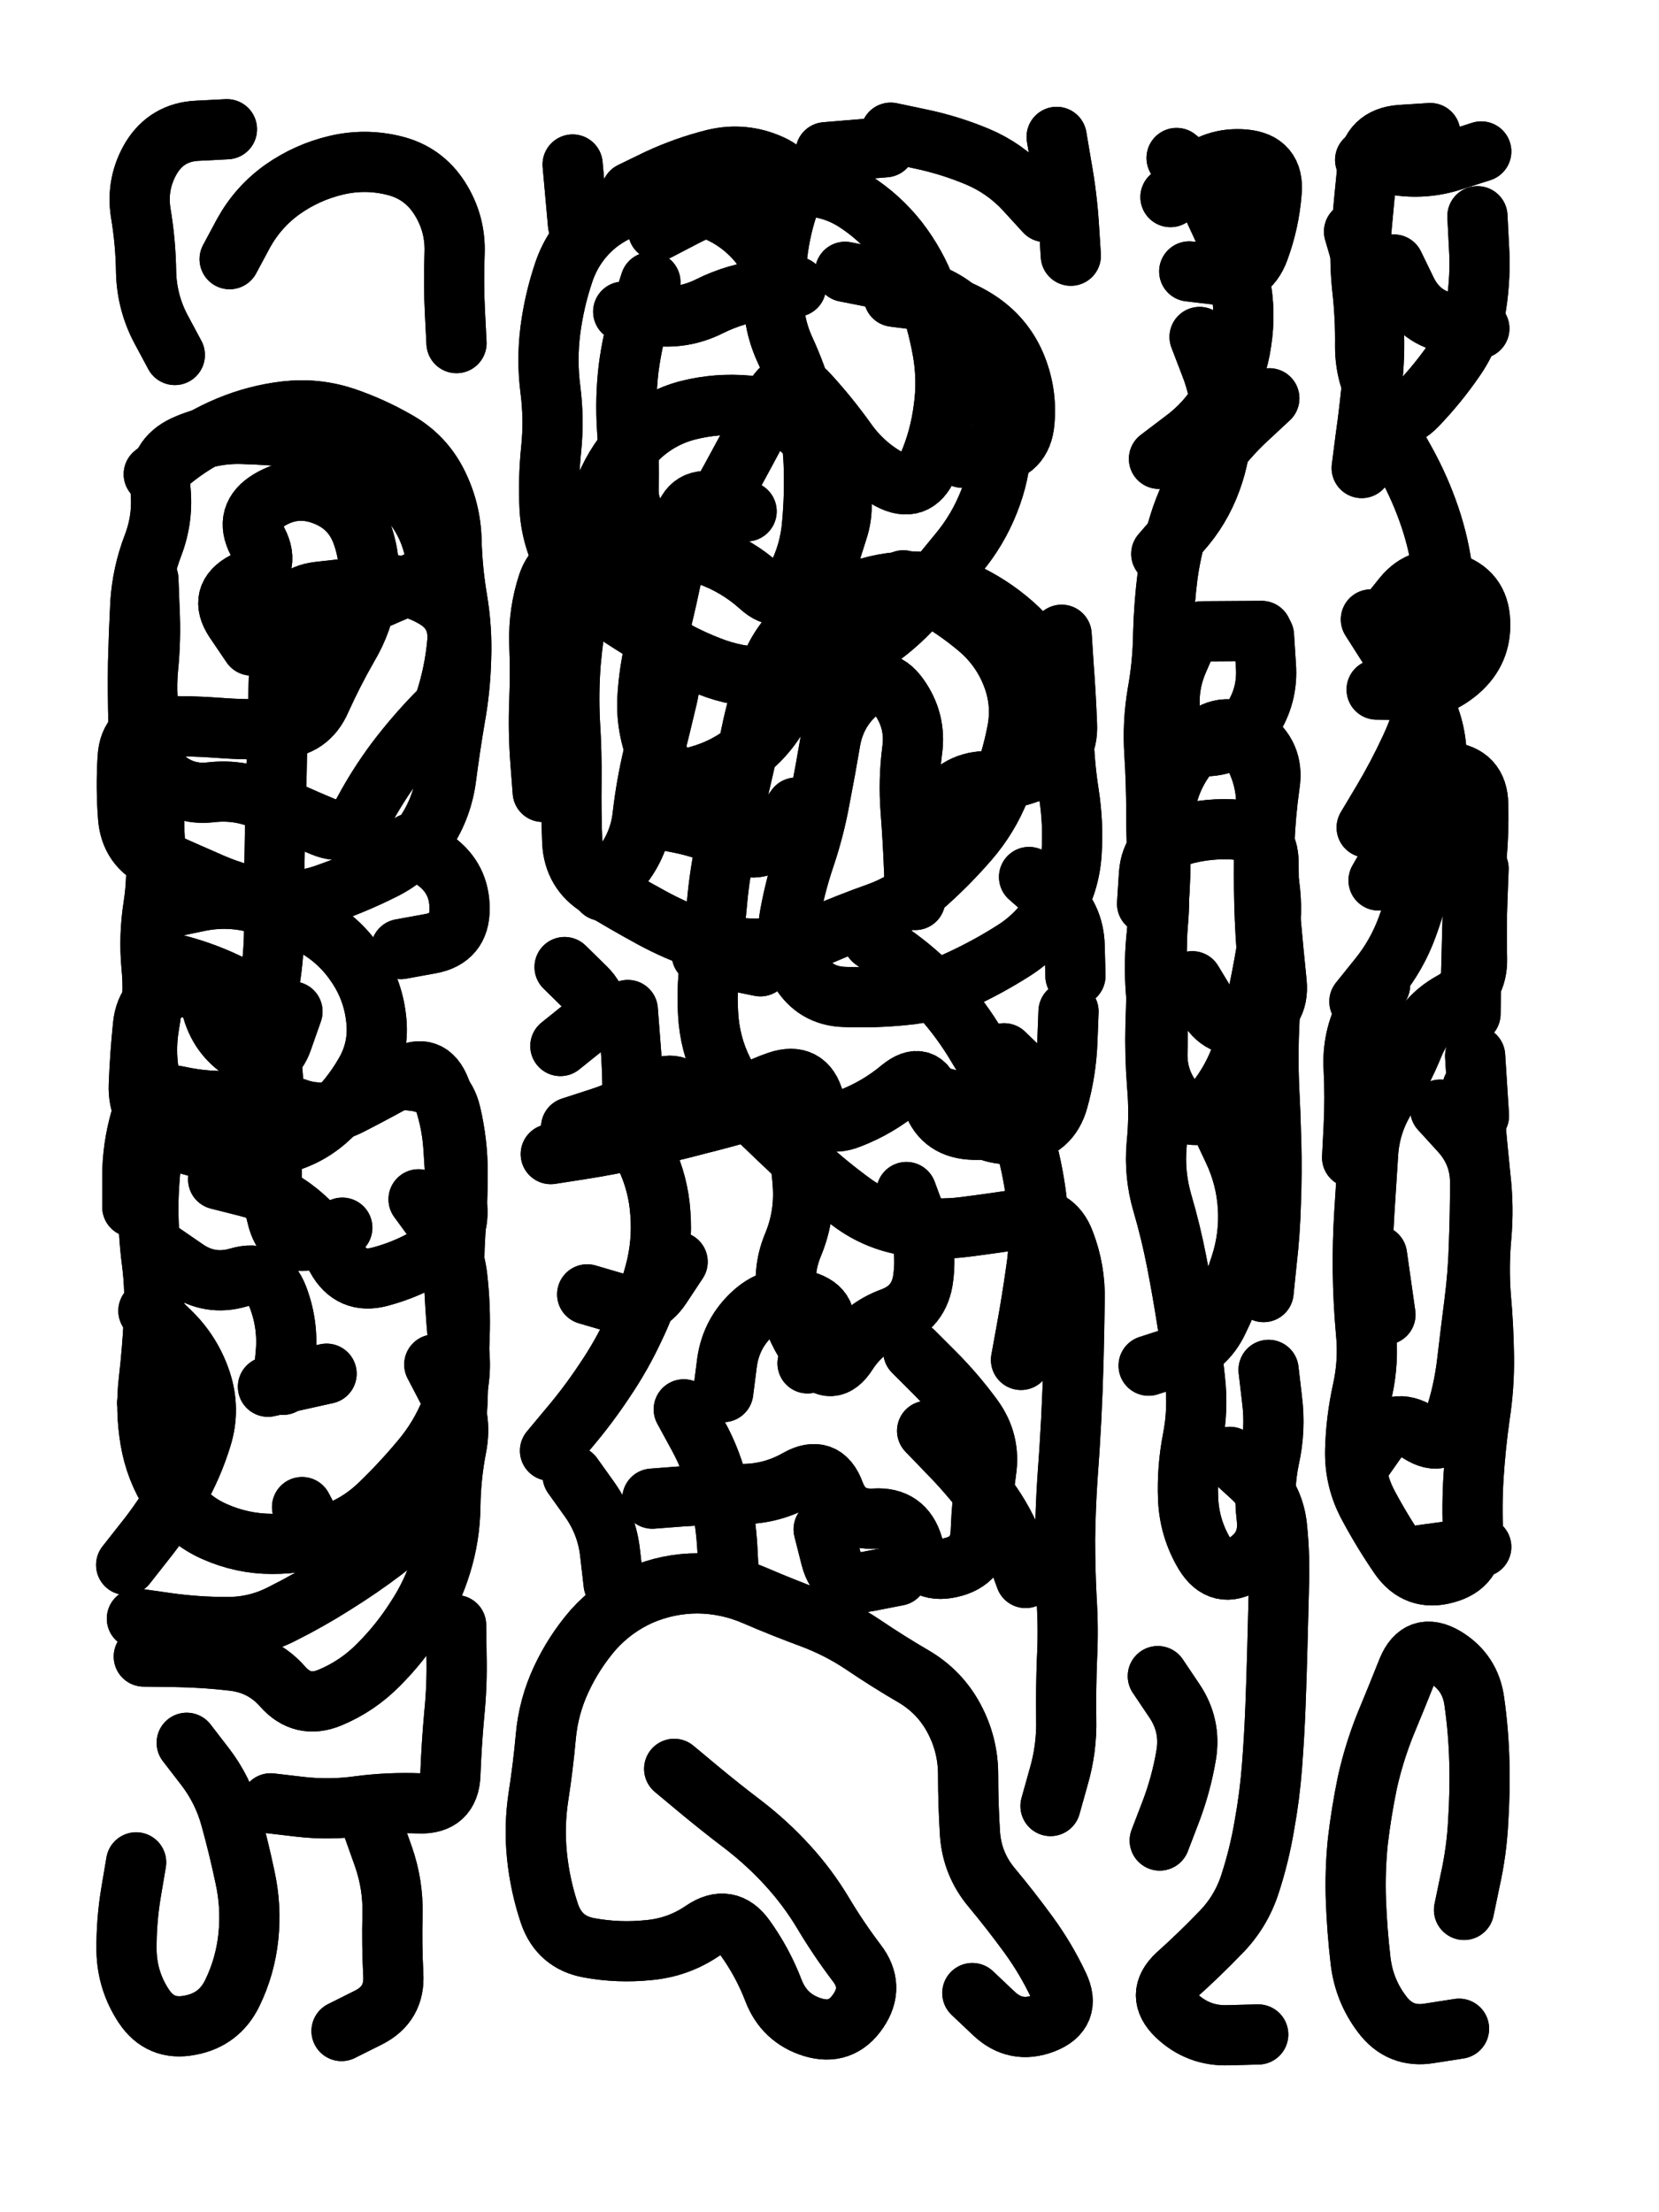
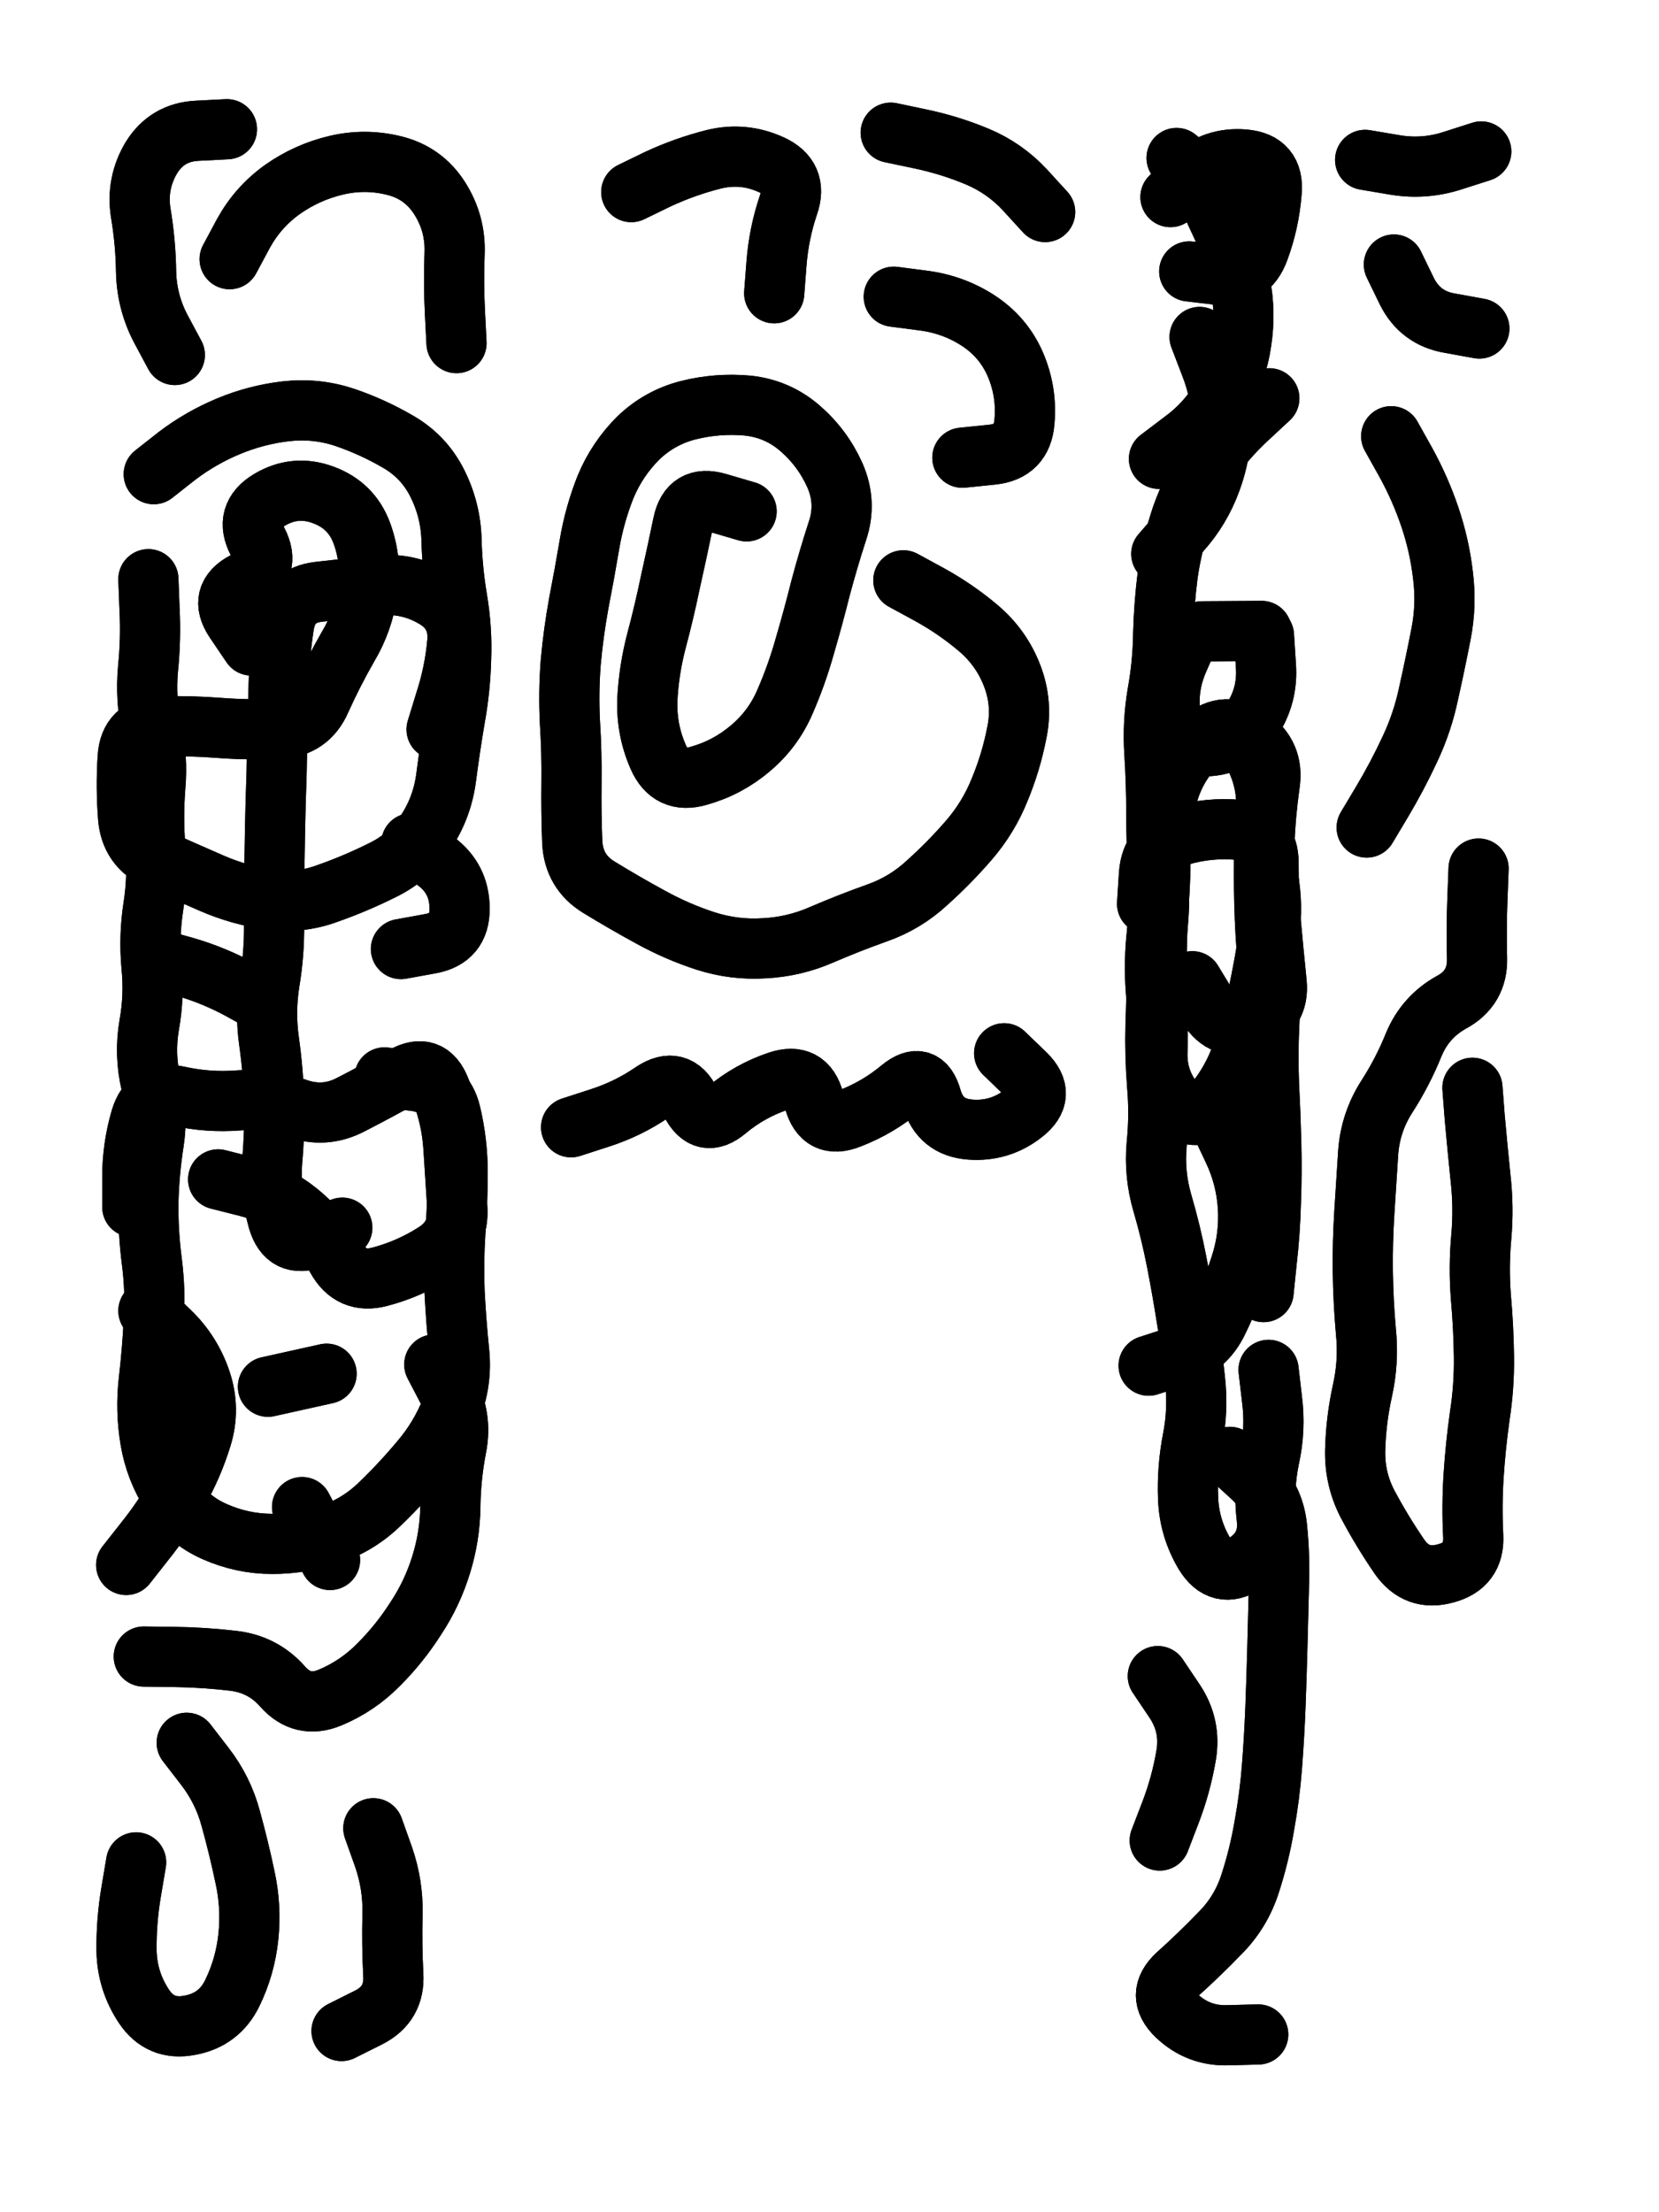
<svg xmlns="http://www.w3.org/2000/svg" viewBox="0 0 4329 5772">
  <title>Infinite Scribble #702</title>
  <defs>
    <filter id="piece_702_3_4_filter" x="-100" y="-100" width="4529" height="5972" filterUnits="userSpaceOnUse">
      <feTurbulence result="lineShape_distorted_turbulence" type="turbulence" baseFrequency="31847e-6" numOctaves="3" />
      <feGaussianBlur in="lineShape_distorted_turbulence" result="lineShape_distorted_turbulence_smoothed" stdDeviation="25120e-3" />
      <feDisplacementMap in="SourceGraphic" in2="lineShape_distorted_turbulence_smoothed" result="lineShape_distorted_results_shifted" scale="25120e-2" xChannelSelector="R" yChannelSelector="G" />
      <feOffset in="lineShape_distorted_results_shifted" result="lineShape_distorted" dx="-6280e-2" dy="-6280e-2" />
      <feGaussianBlur in="lineShape_distorted" result="lineShape_1" stdDeviation="7850e-3" />
      <feColorMatrix in="lineShape_1" result="lineShape" type="matrix" values="1 0 0 0 0  0 1 0 0 0  0 0 1 0 0  0 0 0 9420e-3 -4710e-3" />
      <feGaussianBlur in="lineShape" result="shrank_blurred" stdDeviation="10233e-3" />
      <feColorMatrix in="shrank_blurred" result="shrank" type="matrix" values="1 0 0 0 0 0 1 0 0 0 0 0 1 0 0 0 0 0 8494e-3 -5186e-3" />
      <feColorMatrix in="lineShape" result="border_filled" type="matrix" values="0.5 0 0 0 -0.15  0 0.5 0 0 -0.15  0 0 0.5 0 -0.15  0 0 0 1 0" />
      <feComposite in="border_filled" in2="shrank" result="border" operator="out" />
      <feColorMatrix in="lineShape" result="adjustedColor" type="matrix" values="0.95 0 0 0 -0.05  0 0.95 0 0 -0.05  0 0 0.95 0 -0.05  0 0 0 1 0" />
      <feMorphology in="lineShape" result="frost1_shrink" operator="erode" radius="15700e-3" />
      <feColorMatrix in="frost1_shrink" result="frost1" type="matrix" values="2 0 0 0 0.05  0 2 0 0 0.05  0 0 2 0 0.05  0 0 0 0.5 0" />
      <feMorphology in="lineShape" result="frost2_shrink" operator="erode" radius="47100e-3" />
      <feColorMatrix in="frost2_shrink" result="frost2" type="matrix" values="2 0 0 0 0.35  0 2 0 0 0.35  0 0 2 0 0.35  0 0 0 0.5 0" />
      <feMerge result="shapes_linestyle_colors">
        <feMergeNode in="frost1" />
        <feMergeNode in="frost2" />
      </feMerge>
      <feTurbulence result="shapes_linestyle_linestyle_turbulence" type="turbulence" baseFrequency="191e-3" numOctaves="2" />
      <feDisplacementMap in="shapes_linestyle_colors" in2="shapes_linestyle_linestyle_turbulence" result="frost" scale="-104666e-3" xChannelSelector="R" yChannelSelector="G" />
      <feMerge result="shapes_linestyle">
        <feMergeNode in="adjustedColor" />
        <feMergeNode in="frost" />
      </feMerge>
      <feComposite in="shapes_linestyle" in2="shrank" result="shapes_linestyle_cropped" operator="atop" />
      <feComposite in="border" in2="shapes_linestyle_cropped" result="shapes" operator="over" />
    </filter>
    <filter id="piece_702_3_4_shadow" x="-100" y="-100" width="4529" height="5972" filterUnits="userSpaceOnUse">
      <feColorMatrix in="SourceGraphic" result="result_blackened" type="matrix" values="0 0 0 0 0  0 0 0 0 0  0 0 0 0 0  0 0 0 0.8 0" />
      <feGaussianBlur in="result_blackened" result="result_blurred" stdDeviation="47100e-3" />
      <feComposite in="SourceGraphic" in2="result_blurred" result="result" operator="over" />
    </filter>
    <filter id="piece_702_3_4_overall" x="-100" y="-100" width="4529" height="5972" filterUnits="userSpaceOnUse">
      <feTurbulence result="background_texture_bumps" type="fractalNoise" baseFrequency="56e-3" numOctaves="3" />
      <feDiffuseLighting in="background_texture_bumps" result="background_texture" surfaceScale="1" diffuseConstant="2" lighting-color="#aaa">
        <feDistantLight azimuth="225" elevation="20" />
      </feDiffuseLighting>
      <feColorMatrix in="background_texture" result="background_texturelightened" type="matrix" values="0.6 0 0 0 0.8  0 0.6 0 0 0.8  0 0 0.6 0 0.8  0 0 0 1 0" />
      <feColorMatrix in="SourceGraphic" result="background_darkened" type="matrix" values="2 0 0 0 -1  0 2 0 0 -1  0 0 2 0 -1  0 0 0 1 0" />
      <feMorphology in="background_darkened" result="background_glow_1_thicken" operator="dilate" radius="0" />
      <feColorMatrix in="background_glow_1_thicken" result="background_glow_1_thicken_colored" type="matrix" values="0 0 0 0 0  0 0 0 0 0  0 0 0 0 0  0 0 0 0.7 0" />
      <feGaussianBlur in="background_glow_1_thicken_colored" result="background_glow_1" stdDeviation="71200e-3" />
      <feMorphology in="background_darkened" result="background_glow_2_thicken" operator="dilate" radius="0" />
      <feColorMatrix in="background_glow_2_thicken" result="background_glow_2_thicken_colored" type="matrix" values="0 0 0 0 0  0 0 0 0 0  0 0 0 0 0  0 0 0 0 0" />
      <feGaussianBlur in="background_glow_2_thicken_colored" result="background_glow_2" stdDeviation="0" />
      <feComposite in="background_glow_1" in2="background_glow_2" result="background_glow" operator="out" />
      <feBlend in="background_glow" in2="background_texturelightened" result="background" mode="normal" />
    </filter>
    <clipPath id="piece_702_3_4_clip">
      <rect x="0" y="0" width="4329" height="5772" />
    </clipPath>
    <g id="layer_3" filter="url(#piece_702_3_4_filter)" stroke-width="157" stroke-linecap="round" fill="none">
      <path d="M 450 3483 Q 450 3483 506 3537 Q 562 3591 587 3665 Q 612 3739 589 3813 Q 566 3888 527 3956 Q 489 4024 440 4085 L 392 4146 M 550 4610 Q 550 4610 597 4671 Q 645 4733 665 4808 Q 686 4884 702 4960 Q 719 5037 711 5115 Q 703 5193 669 5263 Q 635 5333 558 5347 Q 481 5362 438 5297 Q 395 5232 393 5154 Q 392 5076 405 4999 L 418 4922 M 1196 3623 Q 1196 3623 1232 3692 Q 1269 3761 1254 3838 Q 1239 3915 1238 3993 Q 1237 4071 1214 4145 Q 1191 4220 1148 4285 Q 1106 4351 1051 4406 Q 996 4462 924 4492 Q 852 4522 800 4463 Q 749 4405 671 4396 Q 594 4387 516 4386 L 438 4385 M 464 1300 Q 464 1300 525 1252 Q 587 1205 659 1175 Q 731 1145 808 1136 Q 886 1127 960 1151 Q 1034 1176 1101 1215 Q 1169 1254 1204 1324 Q 1239 1394 1241 1472 Q 1243 1550 1256 1627 Q 1269 1704 1266 1782 Q 1264 1860 1250 1937 Q 1237 2014 1227 2091 Q 1217 2169 1174 2234 Q 1131 2299 1061 2333 Q 991 2368 917 2394 Q 844 2421 766 2410 Q 689 2399 617 2368 Q 546 2337 474 2305 Q 403 2273 397 2195 Q 391 2117 396 2039 Q 401 1961 479 1958 Q 557 1956 635 1962 Q 713 1968 791 1964 Q 869 1961 900 1889 Q 932 1818 971 1750 Q 1011 1683 1022 1605 Q 1034 1528 1007 1454 Q 980 1381 906 1354 Q 833 1327 766 1367 Q 699 1407 735 1476 Q 771 1546 701 1581 Q 632 1617 675 1682 L 719 1747 M 632 3140 Q 632 3140 707 3159 Q 783 3178 843 3227 Q 904 3277 941 3345 Q 979 3414 1054 3394 Q 1130 3374 1196 3332 Q 1262 3291 1256 3213 Q 1251 3135 1246 3057 Q 1241 2979 1212 2906 Q 1184 2833 1116 2871 Q 1048 2909 978 2945 Q 909 2981 835 2954 Q 762 2928 684 2934 Q 606 2940 529 2923 Q 453 2906 430 2981 Q 408 3056 408 3134 L 408 3212 M 851 3995 L 924 4133 M 662 739 Q 662 739 699 670 Q 737 602 800 557 Q 864 512 940 494 Q 1016 476 1092 495 Q 1168 514 1210 580 Q 1252 646 1249 724 Q 1246 802 1250 880 L 1254 958 M 472 2565 Q 472 2565 547 2586 Q 622 2608 690 2645 L 759 2683 M 1037 4833 Q 1037 4833 1063 4906 Q 1089 4980 1087 5058 Q 1085 5136 1089 5214 Q 1094 5292 1024 5327 L 954 5362 M 655 400 Q 655 400 577 404 Q 499 408 458 474 Q 418 541 430 618 Q 443 695 444 773 Q 446 851 482 920 L 519 989" stroke="hsl(48,100%,49%)" />
-       <path d="M 2804 4775 Q 2804 4775 2825 4700 Q 2847 4625 2845 4547 Q 2844 4469 2847 4391 Q 2851 4313 2846 4235 Q 2842 4157 2842 4079 Q 2843 4001 2848 3923 Q 2854 3845 2858 3767 Q 2862 3689 2864 3611 Q 2866 3533 2867 3455 Q 2869 3377 2841 3304 Q 2814 3231 2736 3242 Q 2659 3254 2581 3264 Q 2504 3274 2427 3260 Q 2350 3247 2287 3201 Q 2224 3155 2166 3102 Q 2109 3049 2053 2995 Q 1997 2941 1958 2873 Q 1920 2805 1912 2727 Q 1905 2649 1916 2571 Q 1927 2494 1934 2416 Q 1941 2338 1958 2262 Q 1976 2186 1993 2110 Q 2011 2034 2027 1957 Q 2044 1881 2072 1808 Q 2100 1735 2160 1685 Q 2221 1636 2294 1608 Q 2367 1580 2445 1580 Q 2523 1580 2593 1615 Q 2663 1650 2719 1703 Q 2776 1757 2806 1829 Q 2837 1901 2838 1979 Q 2840 2057 2852 2134 Q 2864 2211 2859 2289 Q 2854 2367 2814 2434 Q 2774 2501 2708 2543 Q 2642 2585 2571 2618 Q 2501 2652 2423 2659 Q 2345 2667 2267 2664 Q 2189 2662 2149 2594 Q 2110 2527 2124 2450 Q 2138 2373 2163 2299 Q 2188 2225 2202 2148 Q 2217 2071 2230 1994 Q 2244 1917 2303 1867 Q 2363 1817 2408 1880 Q 2454 1944 2443 2021 Q 2433 2099 2439 2177 Q 2445 2255 2448 2333 L 2451 2411 M 1634 2387 Q 1634 2387 1683 2326 Q 1732 2266 1740 2188 Q 1749 2111 1767 2035 Q 1786 1959 1804 1883 Q 1822 1807 1798 1732 Q 1775 1658 1723 1600 Q 1671 1542 1594 1527 Q 1517 1513 1492 1587 Q 1468 1661 1470 1739 Q 1473 1817 1470 1895 Q 1467 1973 1473 2051 L 1479 2129 M 1822 4678 Q 1822 4678 1882 4728 Q 1942 4778 2004 4825 Q 2066 4873 2118 4930 Q 2171 4988 2211 5055 Q 2251 5122 2298 5184 Q 2346 5246 2302 5310 Q 2258 5375 2183 5352 Q 2109 5329 2081 5256 Q 2053 5183 2007 5119 Q 1962 5056 1897 5100 Q 1833 5144 1755 5151 Q 1677 5159 1600 5145 Q 1523 5131 1497 5057 Q 1472 4983 1464 4905 Q 1456 4827 1468 4749 Q 1480 4672 1487 4594 Q 1494 4516 1527 4445 Q 1560 4374 1611 4315 Q 1663 4257 1734 4225 Q 1806 4194 1884 4194 Q 1962 4195 2033 4226 Q 2105 4257 2178 4284 Q 2251 4311 2315 4354 Q 2380 4398 2447 4437 Q 2515 4477 2552 4546 Q 2589 4615 2589 4693 Q 2589 4771 2594 4849 Q 2600 4927 2650 4987 Q 2700 5047 2746 5110 Q 2792 5173 2825 5243 Q 2859 5314 2786 5342 Q 2713 5370 2656 5316 L 2600 5263 M 1780 664 Q 1780 664 1849 628 Q 1919 592 1994 572 Q 2070 553 2148 549 Q 2226 546 2292 587 Q 2358 629 2406 690 Q 2454 752 2481 825 Q 2508 899 2522 976 Q 2536 1053 2525 1130 Q 2515 1208 2484 1279 Q 2453 1351 2384 1314 Q 2316 1277 2271 1213 Q 2226 1150 2173 1092 Q 2121 1034 2083 1102 Q 2046 1171 2009 1240 Q 1972 1309 1934 1377 L 1897 1446 M 1701 2698 Q 1701 2698 1707 2776 Q 1714 2854 1713 2932 Q 1713 3010 1747 3080 Q 1781 3151 1786 3229 Q 1792 3307 1772 3382 Q 1752 3458 1718 3528 Q 1685 3599 1641 3664 Q 1598 3729 1548 3788 L 1498 3848 M 2446 3589 Q 2446 3589 2501 3644 Q 2556 3699 2602 3762 Q 2648 3825 2636 3902 Q 2625 3980 2622 4058 Q 2620 4136 2543 4153 Q 2467 4170 2445 4095 Q 2423 4020 2345 4025 Q 2267 4030 2240 3957 Q 2213 3884 2145 3922 Q 2077 3961 1999 3961 Q 1921 3962 1843 3967 L 1765 3973 M 1571 648 L 1557 492 M 1689 876 Q 1689 876 1766 886 Q 1844 897 1914 862 Q 1984 827 2062 819 L 2140 811 M 2531 2929 Q 2531 2929 2589 2980 Q 2648 3032 2725 3020 Q 2803 3009 2824 2933 Q 2845 2858 2848 2780 L 2851 2702 M 2170 3620 Q 2170 3620 2203 3549 Q 2237 3479 2162 3457 Q 2087 3436 2029 3488 Q 1971 3540 1960 3617 L 1950 3695" stroke="hsl(76,100%,55%)" />
      <path d="M 3272 3864 Q 3272 3864 3329 3916 Q 3387 3969 3395 4047 Q 3403 4125 3400 4203 Q 3398 4281 3396 4359 Q 3394 4437 3391 4515 Q 3388 4593 3382 4671 Q 3376 4749 3362 4826 Q 3349 4903 3325 4977 Q 3301 5052 3246 5107 Q 3192 5163 3134 5215 Q 3077 5268 3133 5322 Q 3190 5376 3268 5373 L 3346 5371 M 3193 942 Q 3193 942 3221 1015 Q 3250 1088 3250 1166 Q 3250 1244 3223 1317 Q 3196 1391 3144 1449 L 3093 1508 M 3133 475 Q 3133 475 3193 525 Q 3253 575 3280 648 L 3307 722 M 3247 2992 Q 3247 2992 3280 3062 Q 3314 3133 3319 3211 Q 3324 3289 3300 3363 Q 3276 3438 3242 3508 Q 3209 3579 3134 3602 L 3060 3626 M 3174 2623 Q 3174 2623 3214 2689 Q 3255 2756 3328 2730 Q 3402 2704 3394 2626 Q 3386 2548 3379 2470 Q 3373 2392 3373 2314 Q 3373 2236 3295 2228 Q 3217 2221 3142 2243 Q 3067 2265 3061 2343 L 3056 2421 M 3361 1721 Q 3361 1721 3366 1799 Q 3372 1877 3329 1942 Q 3287 2008 3209 2010 Q 3131 2013 3118 1936 Q 3106 1859 3137 1787 L 3168 1716 M 3084 4436 Q 3084 4436 3127 4500 Q 3171 4565 3158 4642 Q 3145 4719 3117 4792 L 3089 4865" stroke="hsl(115,100%,59%)" />
-       <path d="M 3773 4120 L 3928 4099 M 3821 2958 Q 3821 2958 3873 3015 Q 3926 3073 3925 3151 Q 3925 3229 3922 3307 Q 3920 3385 3910 3462 Q 3900 3540 3891 3617 Q 3882 3695 3857 3769 Q 3832 3843 3766 3801 Q 3700 3759 3654 3822 L 3609 3886 M 3596 667 Q 3596 667 3618 742 Q 3641 817 3646 895 Q 3652 973 3644 1051 Q 3637 1129 3626 1206 L 3616 1284 M 3900 2708 Q 3900 2708 3901 2630 Q 3903 2552 3905 2474 Q 3907 2396 3914 2318 Q 3922 2240 3920 2162 Q 3919 2084 3841 2077 Q 3763 2071 3751 2148 Q 3739 2225 3699 2292 L 3660 2360 M 3883 5046 Q 3883 5046 3899 4969 Q 3916 4893 3920 4815 Q 3925 4737 3923 4659 Q 3921 4581 3910 4503 Q 3900 4426 3833 4386 Q 3766 4347 3736 4419 Q 3707 4492 3677 4564 Q 3648 4637 3631 4713 Q 3615 4790 3606 4867 Q 3598 4945 3601 5023 Q 3604 5101 3613 5178 Q 3622 5256 3669 5318 Q 3716 5381 3793 5368 L 3870 5356 M 3655 1862 Q 3655 1862 3733 1863 Q 3811 1864 3870 1813 Q 3929 1762 3925 1684 Q 3922 1606 3847 1583 Q 3773 1560 3724 1620 L 3675 1681 M 3656 3338 L 3678 3493 M 3591 3083 Q 3591 3083 3595 3005 Q 3599 2927 3595 2849 Q 3591 2771 3627 2702 L 3664 2633" stroke="hsl(141,100%,59%)" />
    </g>
    <g id="layer_2" filter="url(#piece_702_3_4_filter)" stroke-width="157" stroke-linecap="round" fill="none">
-       <path d="M 1155 3192 Q 1155 3192 1201 3255 Q 1247 3318 1256 3395 Q 1265 3473 1262 3551 Q 1259 3629 1257 3707 Q 1255 3785 1239 3861 Q 1223 3938 1174 3999 Q 1126 4061 1064 4108 Q 1002 4155 936 4196 Q 870 4238 800 4273 Q 731 4309 653 4308 Q 575 4308 497 4297 L 420 4286 M 504 2431 Q 504 2431 580 2415 Q 657 2399 732 2419 Q 808 2439 877 2476 Q 946 2513 990 2577 Q 1035 2641 1044 2718 Q 1054 2796 1015 2863 Q 976 2931 918 2983 Q 860 3035 783 3050 Q 707 3066 629 3062 Q 551 3059 486 3015 Q 422 2972 425 2894 Q 428 2816 436 2738 Q 444 2660 520 2641 Q 596 2623 617 2698 Q 639 2773 707 2811 Q 775 2850 800 2776 L 826 2702 M 806 1777 Q 806 1777 866 1728 Q 927 1679 998 1647 Q 1069 1615 1141 1585 Q 1214 1556 1192 1481 Q 1171 1406 1115 1351 Q 1059 1297 992 1256 Q 926 1215 848 1206 Q 771 1197 693 1195 Q 615 1193 544 1225 Q 473 1258 481 1335 Q 490 1413 462 1486 Q 434 1559 429 1637 Q 425 1715 423 1793 Q 422 1871 424 1949 Q 427 2027 481 2083 Q 536 2139 613 2130 Q 691 2121 761 2155 Q 832 2189 904 2219 Q 976 2249 1012 2180 Q 1049 2111 1096 2048 Q 1143 1986 1197 1930 L 1252 1875 M 447 3723 Q 447 3723 484 3791 Q 522 3860 513 3937 L 504 4015 M 482 3329 Q 482 3329 546 3373 Q 610 3418 685 3396 Q 760 3374 788 3447 Q 816 3520 808 3598 L 801 3676 M 769 4768 Q 769 4768 846 4777 Q 924 4786 1001 4775 Q 1079 4765 1157 4768 Q 1235 4771 1238 4693 Q 1241 4615 1248 4537 Q 1256 4459 1254 4381 L 1253 4303" stroke="hsl(78,100%,53%)" />
-       <path d="M 1847 3740 Q 1847 3740 1884 3808 Q 1922 3877 1939 3953 Q 1957 4029 1961 4107 L 1965 4185 M 2268 772 Q 2268 772 2344 787 Q 2421 803 2493 831 Q 2566 860 2608 925 Q 2651 991 2665 1068 Q 2680 1145 2676 1223 Q 2672 1301 2643 1373 Q 2614 1446 2564 1506 Q 2515 1566 2465 1626 Q 2415 1686 2351 1731 Q 2288 1776 2215 1803 Q 2142 1830 2064 1830 Q 1986 1830 1913 1801 Q 1841 1773 1775 1731 Q 1709 1690 1643 1647 Q 1578 1605 1540 1537 Q 1502 1469 1497 1391 Q 1493 1313 1501 1235 Q 1509 1157 1499 1079 Q 1489 1002 1499 924 Q 1509 847 1534 773 Q 1559 699 1619 649 Q 1680 600 1757 590 Q 1835 581 1909 605 Q 1983 630 2035 688 Q 2087 746 2082 824 Q 2078 902 2110 973 Q 2143 1044 2163 1119 Q 2183 1195 2186 1273 Q 2189 1351 2182 1429 Q 2176 1507 2139 1576 Q 2103 1645 2045 1592 Q 1987 1540 1913 1513 Q 1840 1487 1770 1451 Q 1701 1415 1703 1337 Q 1705 1259 1699 1181 Q 1694 1103 1703 1025 Q 1713 948 1736 873 L 1760 799 M 2482 3796 Q 2482 3796 2536 3852 Q 2591 3908 2638 3970 Q 2685 4033 2712 4106 L 2739 4180 M 2341 2515 Q 2341 2515 2404 2561 Q 2467 2607 2519 2665 Q 2571 2723 2611 2790 Q 2652 2857 2689 2925 Q 2726 2994 2745 3070 Q 2764 3146 2771 3224 Q 2778 3302 2766 3379 Q 2755 3457 2741 3534 L 2727 3611 M 2428 3173 Q 2428 3173 2455 3246 Q 2482 3319 2472 3396 Q 2463 3474 2389 3501 Q 2316 3528 2274 3593 Q 2232 3659 2185 3597 Q 2138 3535 2120 3459 Q 2102 3383 2132 3311 Q 2162 3239 2158 3161 Q 2154 3083 2131 3008 Q 2108 2934 2033 2956 Q 1958 2978 1882 2997 Q 1807 3017 1730 3033 Q 1654 3050 1577 3062 L 1500 3074 M 1757 2195 Q 1757 2195 1834 2210 Q 1911 2225 1980 2261 Q 2050 2297 2095 2233 L 2140 2170 M 2748 2351 Q 2748 2351 2806 2402 Q 2865 2453 2867 2531 L 2869 2609 M 2833 1719 Q 2833 1719 2838 1797 Q 2844 1875 2847 1953 Q 2851 2031 2781 2065 Q 2711 2099 2633 2101 Q 2555 2104 2518 2173 L 2482 2242 M 1557 3913 Q 1557 3913 1602 3976 Q 1647 4040 1655 4117 L 1664 4195 M 1894 2553 L 2047 2584 M 2217 460 L 2373 447 M 2820 420 Q 2820 420 2833 497 Q 2847 574 2852 652 L 2857 730 M 2405 4174 Q 2405 4174 2328 4189 Q 2251 4204 2231 4128 L 2212 4053 M 1536 2586 Q 1536 2586 1591 2640 Q 1647 2695 1586 2743 L 1525 2792 M 1595 3440 Q 1595 3440 1670 3462 Q 1745 3485 1788 3420 L 1831 3355" stroke="hsl(129,100%,59%)" />
      <path d="M 3218 582 Q 3218 582 3251 653 Q 3284 724 3299 801 Q 3314 878 3302 955 Q 3291 1033 3251 1100 Q 3212 1167 3149 1213 L 3087 1260 M 3373 3637 Q 3373 3637 3382 3714 Q 3392 3792 3375 3868 Q 3359 3945 3368 4022 Q 3378 4100 3312 4142 Q 3247 4184 3206 4117 Q 3166 4050 3163 3972 Q 3160 3894 3175 3817 Q 3190 3740 3181 3662 Q 3173 3585 3160 3508 Q 3148 3431 3133 3354 Q 3118 3277 3096 3202 Q 3074 3127 3081 3049 Q 3089 2971 3082 2893 Q 3076 2815 3078 2737 Q 3081 2659 3081 2581 Q 3081 2503 3086 2425 Q 3092 2347 3091 2269 Q 3091 2191 3116 2117 Q 3142 2043 3201 1992 Q 3261 1942 3324 1987 Q 3388 2032 3376 2109 Q 3365 2187 3362 2265 Q 3360 2343 3362 2421 Q 3364 2499 3371 2577 Q 3379 2655 3375 2733 Q 3371 2811 3374 2889 Q 3378 2967 3380 3045 Q 3382 3123 3379 3201 Q 3377 3279 3368 3356 L 3360 3434 M 3199 1710 L 3355 1709" stroke="hsl(181,100%,62%)" />
      <path d="M 3693 1201 Q 3693 1201 3731 1269 Q 3769 1338 3794 1412 Q 3819 1486 3828 1563 Q 3838 1641 3823 1717 Q 3808 1794 3791 1870 Q 3775 1947 3742 2017 Q 3709 2088 3669 2155 L 3629 2222 M 3700 753 Q 3700 753 3734 823 Q 3769 893 3846 906 L 3923 920 M 3905 2901 Q 3905 2901 3911 2979 Q 3918 3057 3926 3135 Q 3935 3213 3928 3291 Q 3921 3369 3927 3447 Q 3934 3525 3935 3603 Q 3936 3681 3924 3758 Q 3913 3836 3908 3914 Q 3903 3992 3907 4070 Q 3911 4148 3835 4168 Q 3760 4189 3715 4125 Q 3671 4061 3634 3992 Q 3597 3924 3599 3846 Q 3601 3768 3618 3691 Q 3635 3615 3627 3537 Q 3620 3459 3619 3381 Q 3618 3303 3623 3225 Q 3628 3147 3633 3069 Q 3639 2991 3681 2925 Q 3723 2860 3752 2788 Q 3782 2716 3850 2678 Q 3919 2641 3917 2563 Q 3915 2485 3918 2407 L 3921 2329 M 3928 458 Q 3928 458 3853 482 Q 3779 506 3702 493 L 3625 480" stroke="hsl(193,100%,68%)" />
    </g>
    <g id="layer_1" filter="url(#piece_702_3_4_filter)" stroke-width="157" stroke-linecap="round" fill="none">
      <path d="M 1066 2874 Q 1066 2874 1143 2883 Q 1221 2892 1239 2968 Q 1257 3044 1257 3122 Q 1257 3200 1251 3278 Q 1246 3356 1249 3434 Q 1253 3512 1261 3590 Q 1269 3668 1240 3740 Q 1211 3813 1161 3872 Q 1111 3932 1055 3986 Q 999 4041 925 4066 Q 851 4091 773 4091 Q 695 4091 623 4059 Q 552 4028 510 3962 Q 468 3897 455 3820 Q 442 3743 451 3665 Q 460 3588 464 3510 Q 469 3432 459 3354 Q 449 3277 450 3199 Q 452 3121 464 3044 Q 476 2967 457 2891 Q 439 2815 452 2738 Q 466 2661 458 2583 Q 451 2505 463 2428 Q 475 2351 468 2273 Q 462 2195 468 2117 Q 475 2039 458 1962 Q 442 1886 449 1808 Q 457 1730 453 1652 L 450 1574 M 1202 1966 Q 1202 1966 1225 1891 Q 1249 1817 1256 1739 Q 1263 1661 1195 1622 Q 1128 1583 1050 1590 Q 972 1598 894 1607 Q 817 1616 804 1693 Q 792 1770 790 1848 Q 788 1926 786 2004 Q 785 2082 782 2160 Q 780 2238 779 2316 Q 778 2394 778 2472 Q 779 2550 766 2627 Q 754 2704 765 2781 Q 776 2859 778 2937 Q 780 3015 773 3093 Q 767 3171 788 3246 Q 810 3321 883 3293 L 956 3266 M 762 3681 L 915 3647 M 1109 2539 Q 1109 2539 1186 2525 Q 1263 2511 1262 2433 Q 1262 2355 1199 2309 L 1136 2263" stroke="hsl(132,100%,57%)" />
      <path d="M 2420 1577 Q 2420 1577 2488 1614 Q 2557 1652 2616 1702 Q 2676 1753 2704 1826 Q 2732 1899 2716 1975 Q 2701 2052 2671 2124 Q 2642 2196 2591 2255 Q 2540 2314 2482 2366 Q 2425 2419 2351 2445 Q 2278 2471 2206 2502 Q 2135 2533 2057 2537 Q 1979 2542 1904 2518 Q 1830 2494 1761 2456 Q 1693 2419 1626 2378 Q 1560 2338 1556 2260 Q 1553 2182 1554 2104 Q 1555 2026 1550 1948 Q 1546 1870 1552 1792 Q 1559 1714 1573 1637 Q 1588 1560 1601 1483 Q 1614 1406 1643 1333 Q 1673 1261 1728 1206 Q 1784 1152 1859 1133 Q 1935 1114 2013 1121 Q 2091 1129 2150 1180 Q 2209 1231 2241 1302 Q 2273 1374 2248 1448 Q 2224 1522 2204 1597 Q 2185 1673 2163 1748 Q 2142 1823 2111 1894 Q 2080 1966 2020 2016 Q 1961 2066 1886 2087 Q 1811 2109 1780 2037 Q 1749 1966 1752 1888 Q 1756 1810 1776 1734 Q 1796 1659 1812 1582 Q 1829 1506 1845 1429 Q 1861 1353 1936 1375 L 2011 1397 M 2395 837 Q 2395 837 2472 847 Q 2550 857 2615 899 Q 2681 942 2712 1013 Q 2743 1085 2736 1163 Q 2730 1241 2652 1249 L 2574 1257 M 1710 564 Q 1710 564 1780 530 Q 1851 497 1927 478 Q 2003 460 2074 492 Q 2146 524 2120 598 Q 2095 672 2089 750 L 2083 828 M 2683 2811 Q 2683 2811 2739 2865 Q 2795 2920 2733 2968 Q 2672 3016 2594 3010 Q 2516 3004 2494 2929 Q 2473 2854 2413 2903 Q 2353 2953 2280 2981 Q 2208 3010 2187 2934 Q 2167 2859 2093 2884 Q 2019 2909 1959 2959 Q 1900 3009 1865 2939 Q 1831 2869 1766 2912 Q 1702 2956 1627 2980 L 1553 3004 M 2387 409 Q 2387 409 2463 425 Q 2540 441 2612 471 Q 2684 501 2737 558 L 2790 616" stroke="hsl(189,100%,65%)" />
      <path d="M 3309 1974 Q 3309 1974 3341 2045 Q 3374 2116 3365 2193 Q 3357 2271 3371 2348 Q 3386 2425 3374 2502 Q 3362 2580 3346 2656 Q 3331 2733 3305 2807 Q 3280 2881 3231 2941 Q 3182 3002 3131 2943 Q 3080 2884 3083 2806 Q 3086 2728 3079 2650 Q 3073 2572 3082 2494 Q 3091 2417 3085 2339 Q 3080 2261 3080 2183 Q 3080 2105 3075 2027 Q 3070 1949 3083 1872 Q 3097 1795 3098 1717 Q 3100 1639 3110 1561 Q 3121 1484 3146 1410 Q 3172 1336 3216 1272 Q 3261 1208 3318 1155 L 3375 1102 M 3166 771 Q 3166 771 3243 780 Q 3321 789 3348 715 Q 3375 642 3381 564 Q 3388 486 3310 479 Q 3232 472 3174 524 L 3117 577" stroke="hsl(214,100%,76%)" />
-       <path d="M 3640 1679 Q 3640 1679 3682 1745 Q 3724 1811 3765 1877 Q 3806 1944 3811 2022 Q 3817 2100 3803 2177 Q 3790 2254 3776 2331 Q 3762 2408 3735 2481 Q 3708 2555 3659 2615 L 3610 2676 M 3922 2974 L 3912 2818 M 3918 627 Q 3918 627 3922 705 Q 3927 783 3915 860 Q 3903 937 3858 1001 Q 3814 1065 3760 1121 Q 3706 1178 3665 1111 Q 3625 1045 3625 967 Q 3626 889 3617 811 Q 3609 733 3616 655 Q 3623 577 3631 499 Q 3639 421 3717 415 L 3795 410" stroke="hsl(228,100%,79%)" />
    </g>
  </defs>
  <g filter="url(#piece_702_3_4_overall)" clip-path="url(#piece_702_3_4_clip)">
    <use href="#layer_3" />
    <use href="#layer_2" />
    <use href="#layer_1" />
  </g>
  <g clip-path="url(#piece_702_3_4_clip)">
    <use href="#layer_3" filter="url(#piece_702_3_4_shadow)" />
    <use href="#layer_2" filter="url(#piece_702_3_4_shadow)" />
    <use href="#layer_1" filter="url(#piece_702_3_4_shadow)" />
  </g>
</svg>